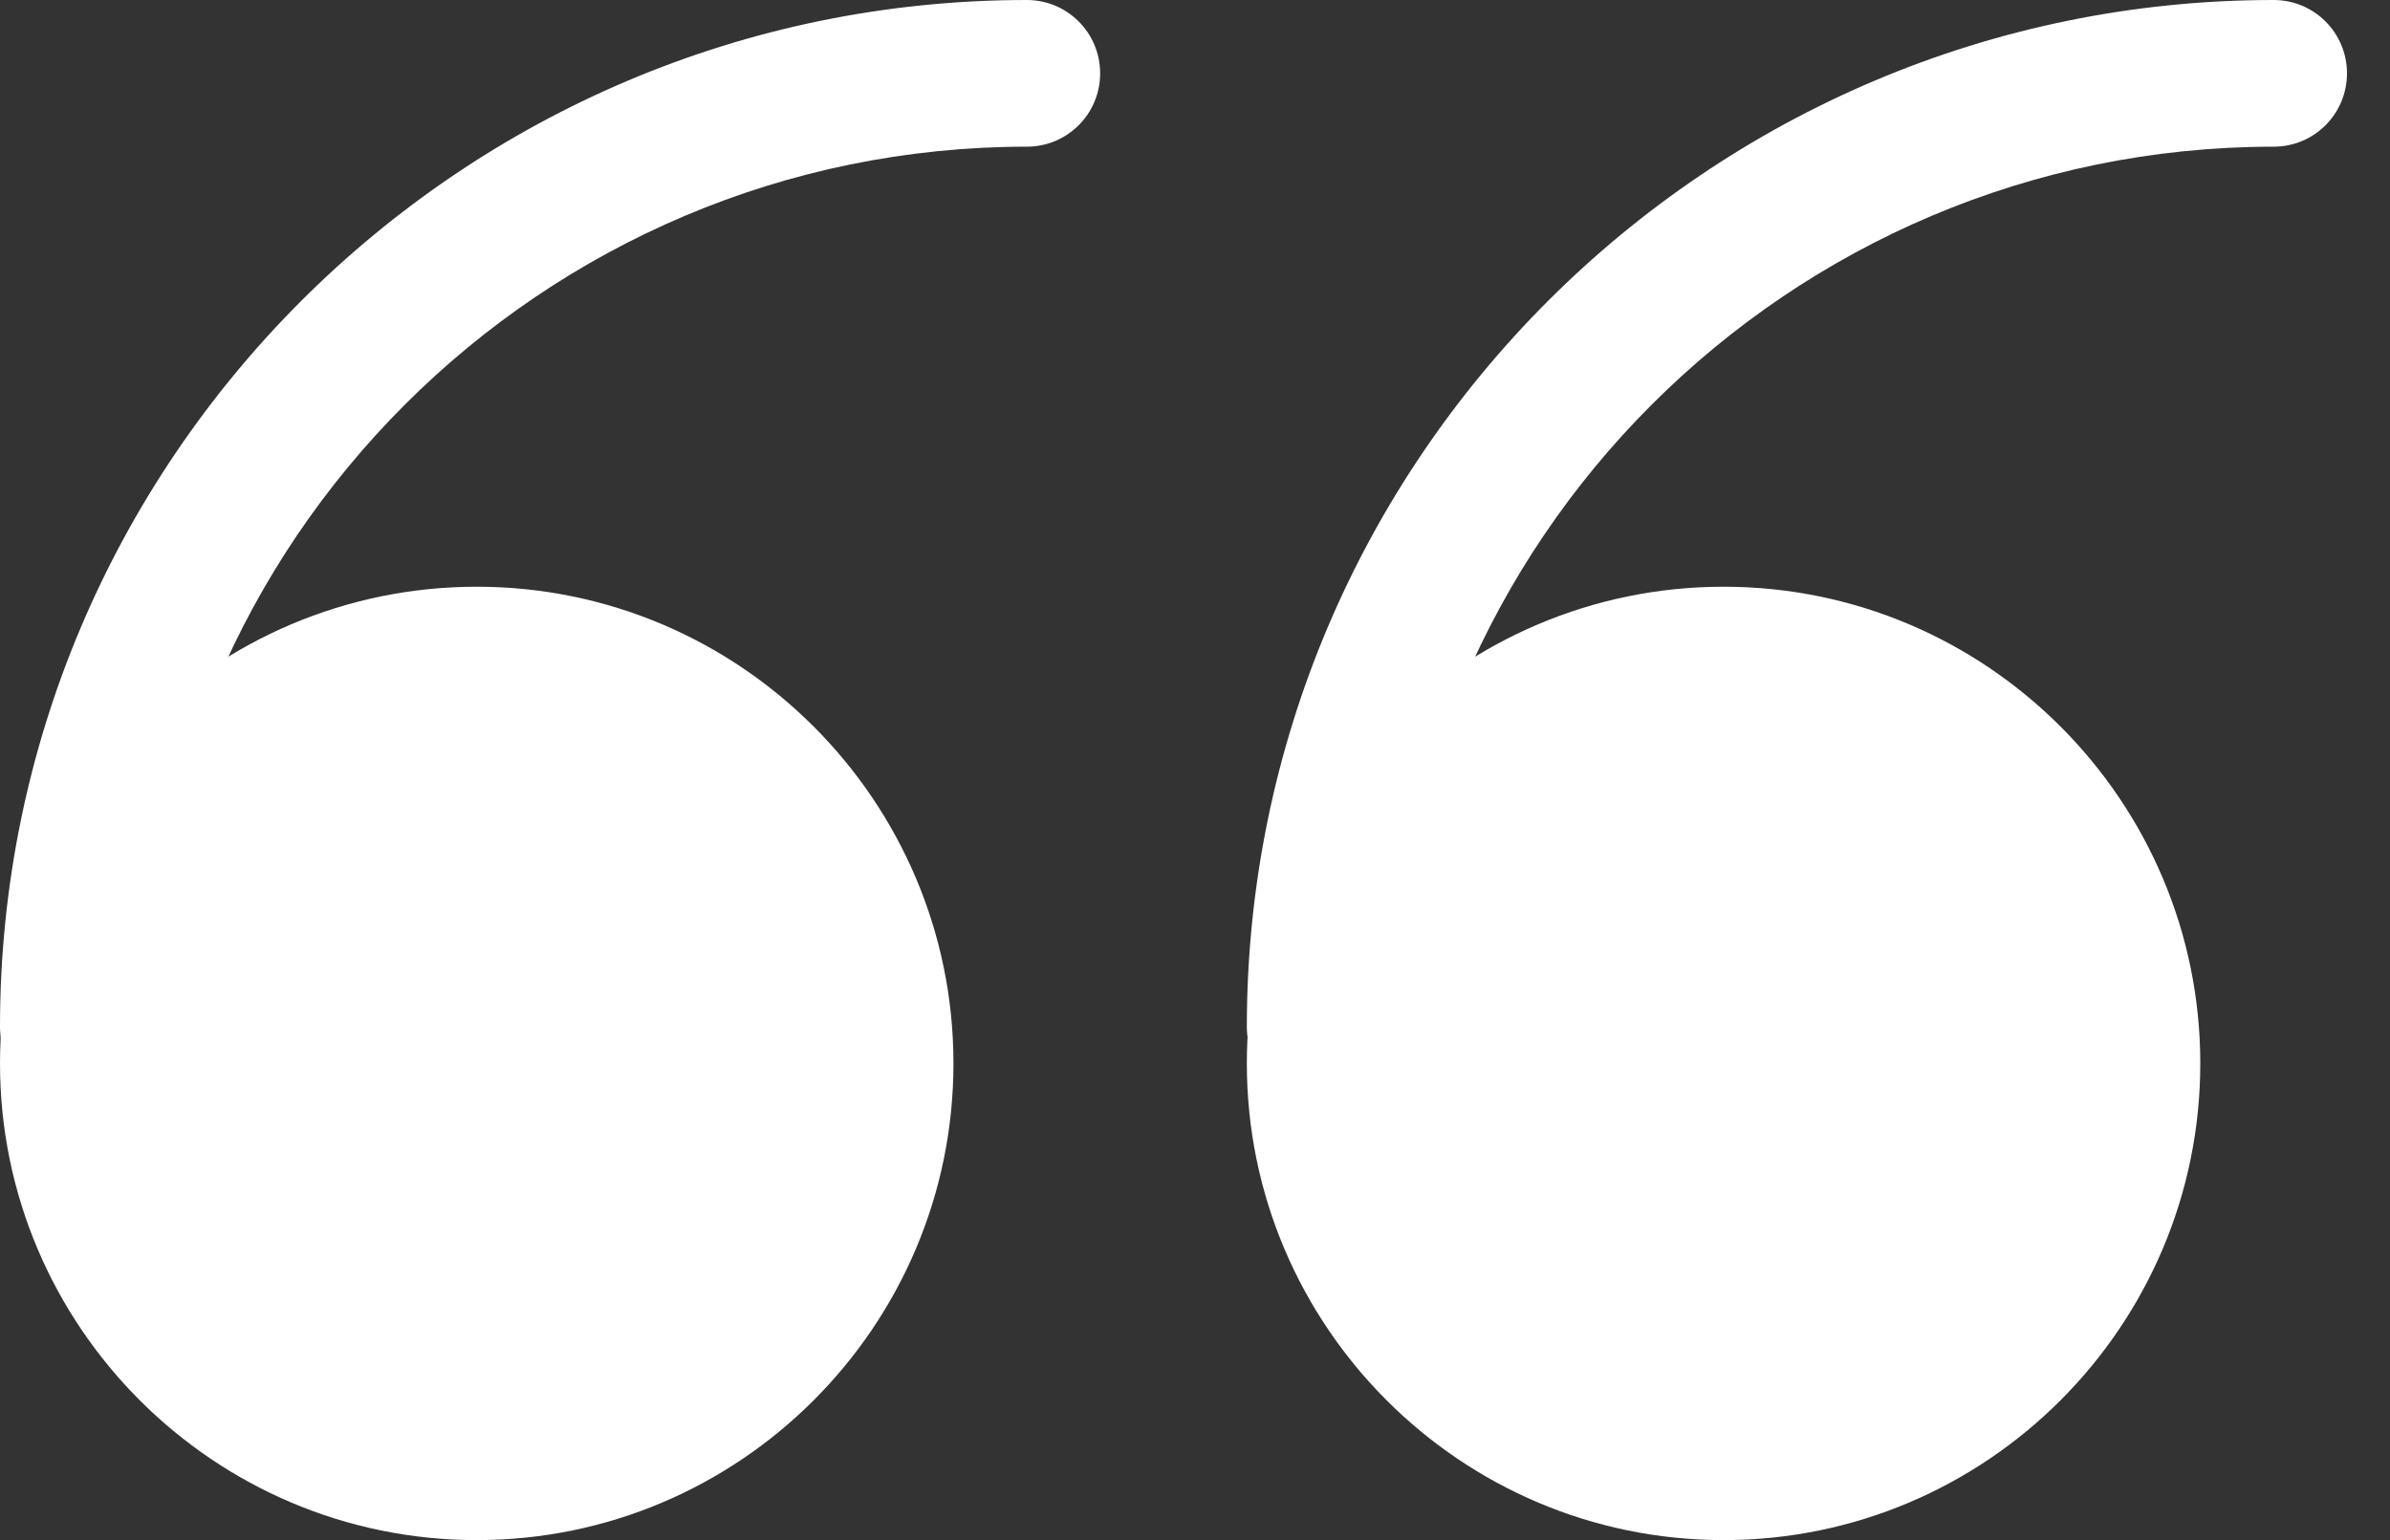
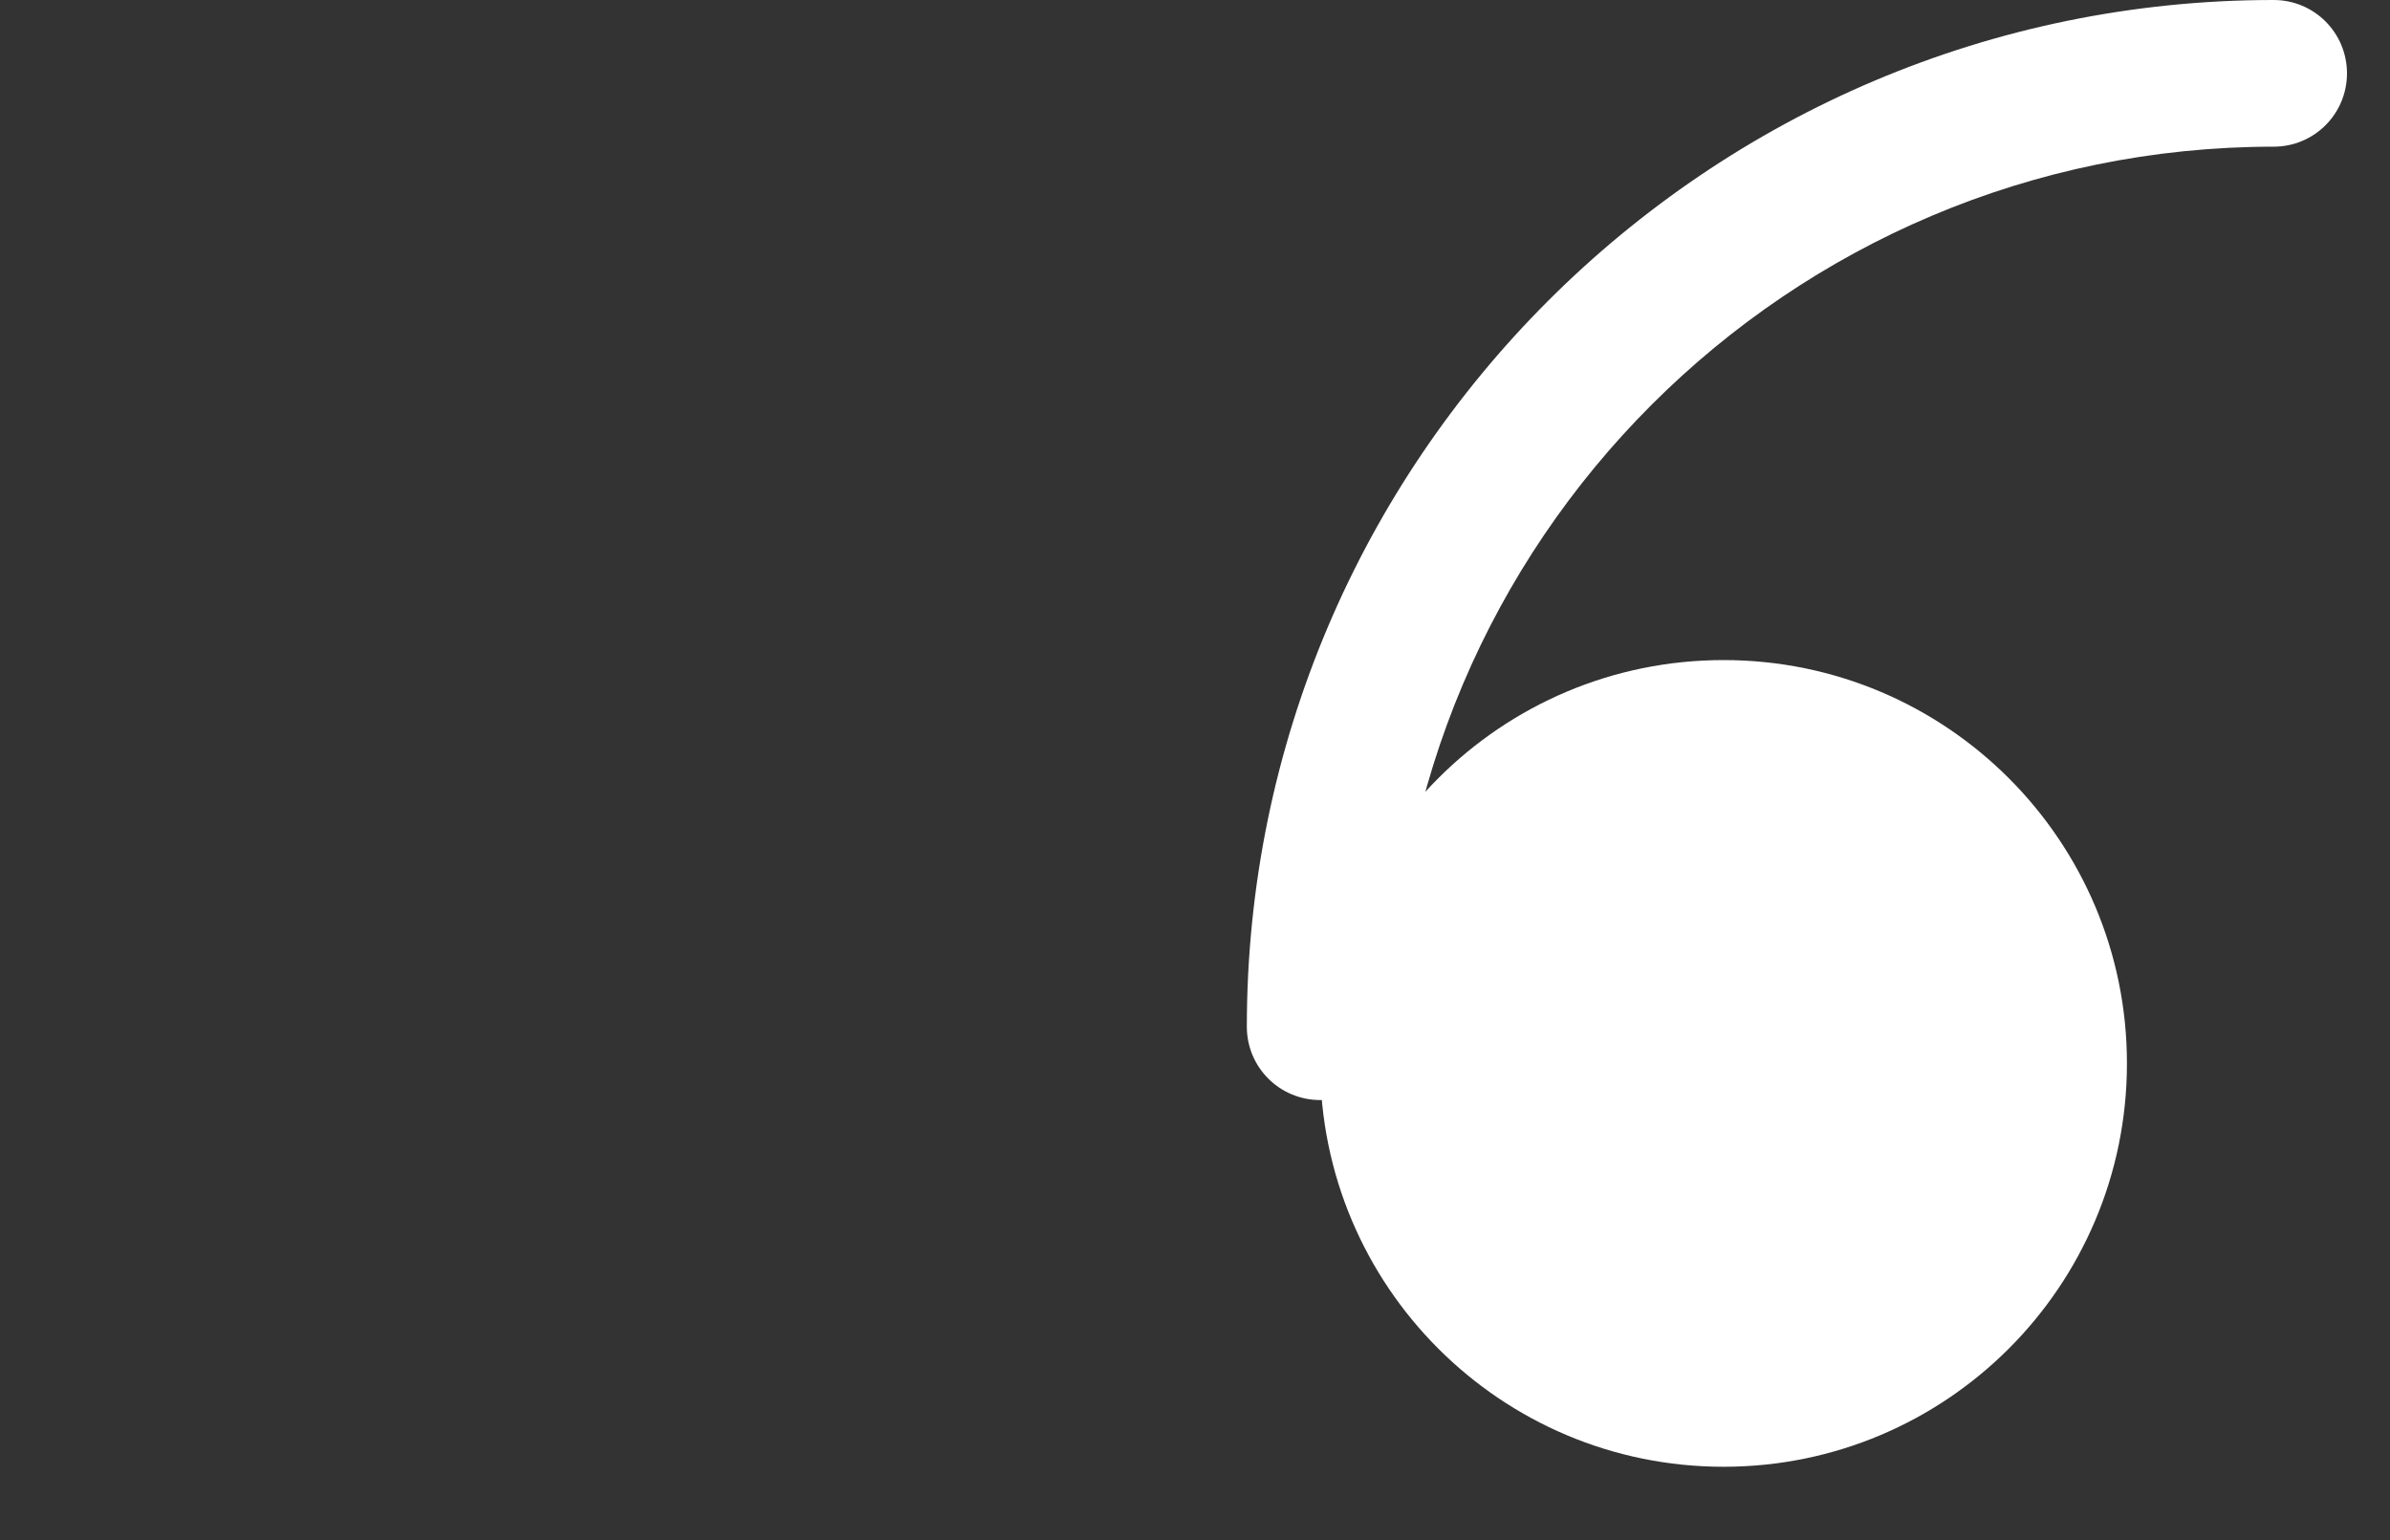
<svg xmlns="http://www.w3.org/2000/svg" width="45" height="29" viewBox="0 0 45 29" fill="none">
  <rect x="0" y="0" width="45" height="29" fill="#333333" stroke="none" />
-   <path d="M8.976 27.619C13.171 27.619 16.571 24.219 16.571 20.024C16.571 15.829 13.171 12.429 8.976 12.429C4.781 12.429 1.381 15.829 1.381 20.024C1.381 24.219 4.781 27.619 8.976 27.619Z" fill="white" />
-   <path d="M8.976 29C4.027 29 0 24.973 0 20.024C0 15.075 4.027 11.048 8.976 11.048C13.925 11.048 17.952 15.075 17.952 20.024C17.952 24.973 13.925 29 8.976 29ZM8.976 13.81C5.55 13.81 2.762 16.598 2.762 20.024C2.762 23.45 5.55 26.238 8.976 26.238C12.402 26.238 15.191 23.45 15.191 20.024C15.191 16.598 12.402 13.81 8.976 13.81Z" fill="white" />
  <path d="M32.452 27.619C36.647 27.619 40.047 24.219 40.047 20.024C40.047 15.829 36.647 12.429 32.452 12.429C28.257 12.429 24.857 15.829 24.857 20.024C24.857 24.219 28.257 27.619 32.452 27.619Z" fill="white" />
-   <path d="M32.452 29C27.503 29 23.476 24.973 23.476 20.024C23.476 15.075 27.503 11.048 32.452 11.048C37.402 11.048 41.428 15.075 41.428 20.024C41.428 24.973 37.402 29 32.452 29ZM32.452 13.81C29.026 13.81 26.238 16.598 26.238 20.024C26.238 23.45 29.026 26.238 32.452 26.238C35.878 26.238 38.666 23.45 38.666 20.024C38.666 16.598 35.878 13.81 32.452 13.81Z" fill="white" />
-   <path d="M1.381 20.714C0.617 20.714 0 20.097 0 19.333C0 8.672 8.672 0 19.333 0C20.097 0 20.714 0.617 20.714 1.381C20.714 2.145 20.097 2.762 19.333 2.762C10.196 2.762 2.762 10.196 2.762 19.333C2.762 20.097 2.145 20.714 1.381 20.714Z" fill="white" />
  <path d="M24.857 20.714C24.093 20.714 23.476 20.097 23.476 19.333C23.476 8.672 32.148 0 42.809 0C43.573 0 44.19 0.617 44.19 1.381C44.19 2.145 43.573 2.762 42.809 2.762C33.672 2.762 26.238 10.196 26.238 19.333C26.238 20.097 25.621 20.714 24.857 20.714Z" fill="white" />
</svg>